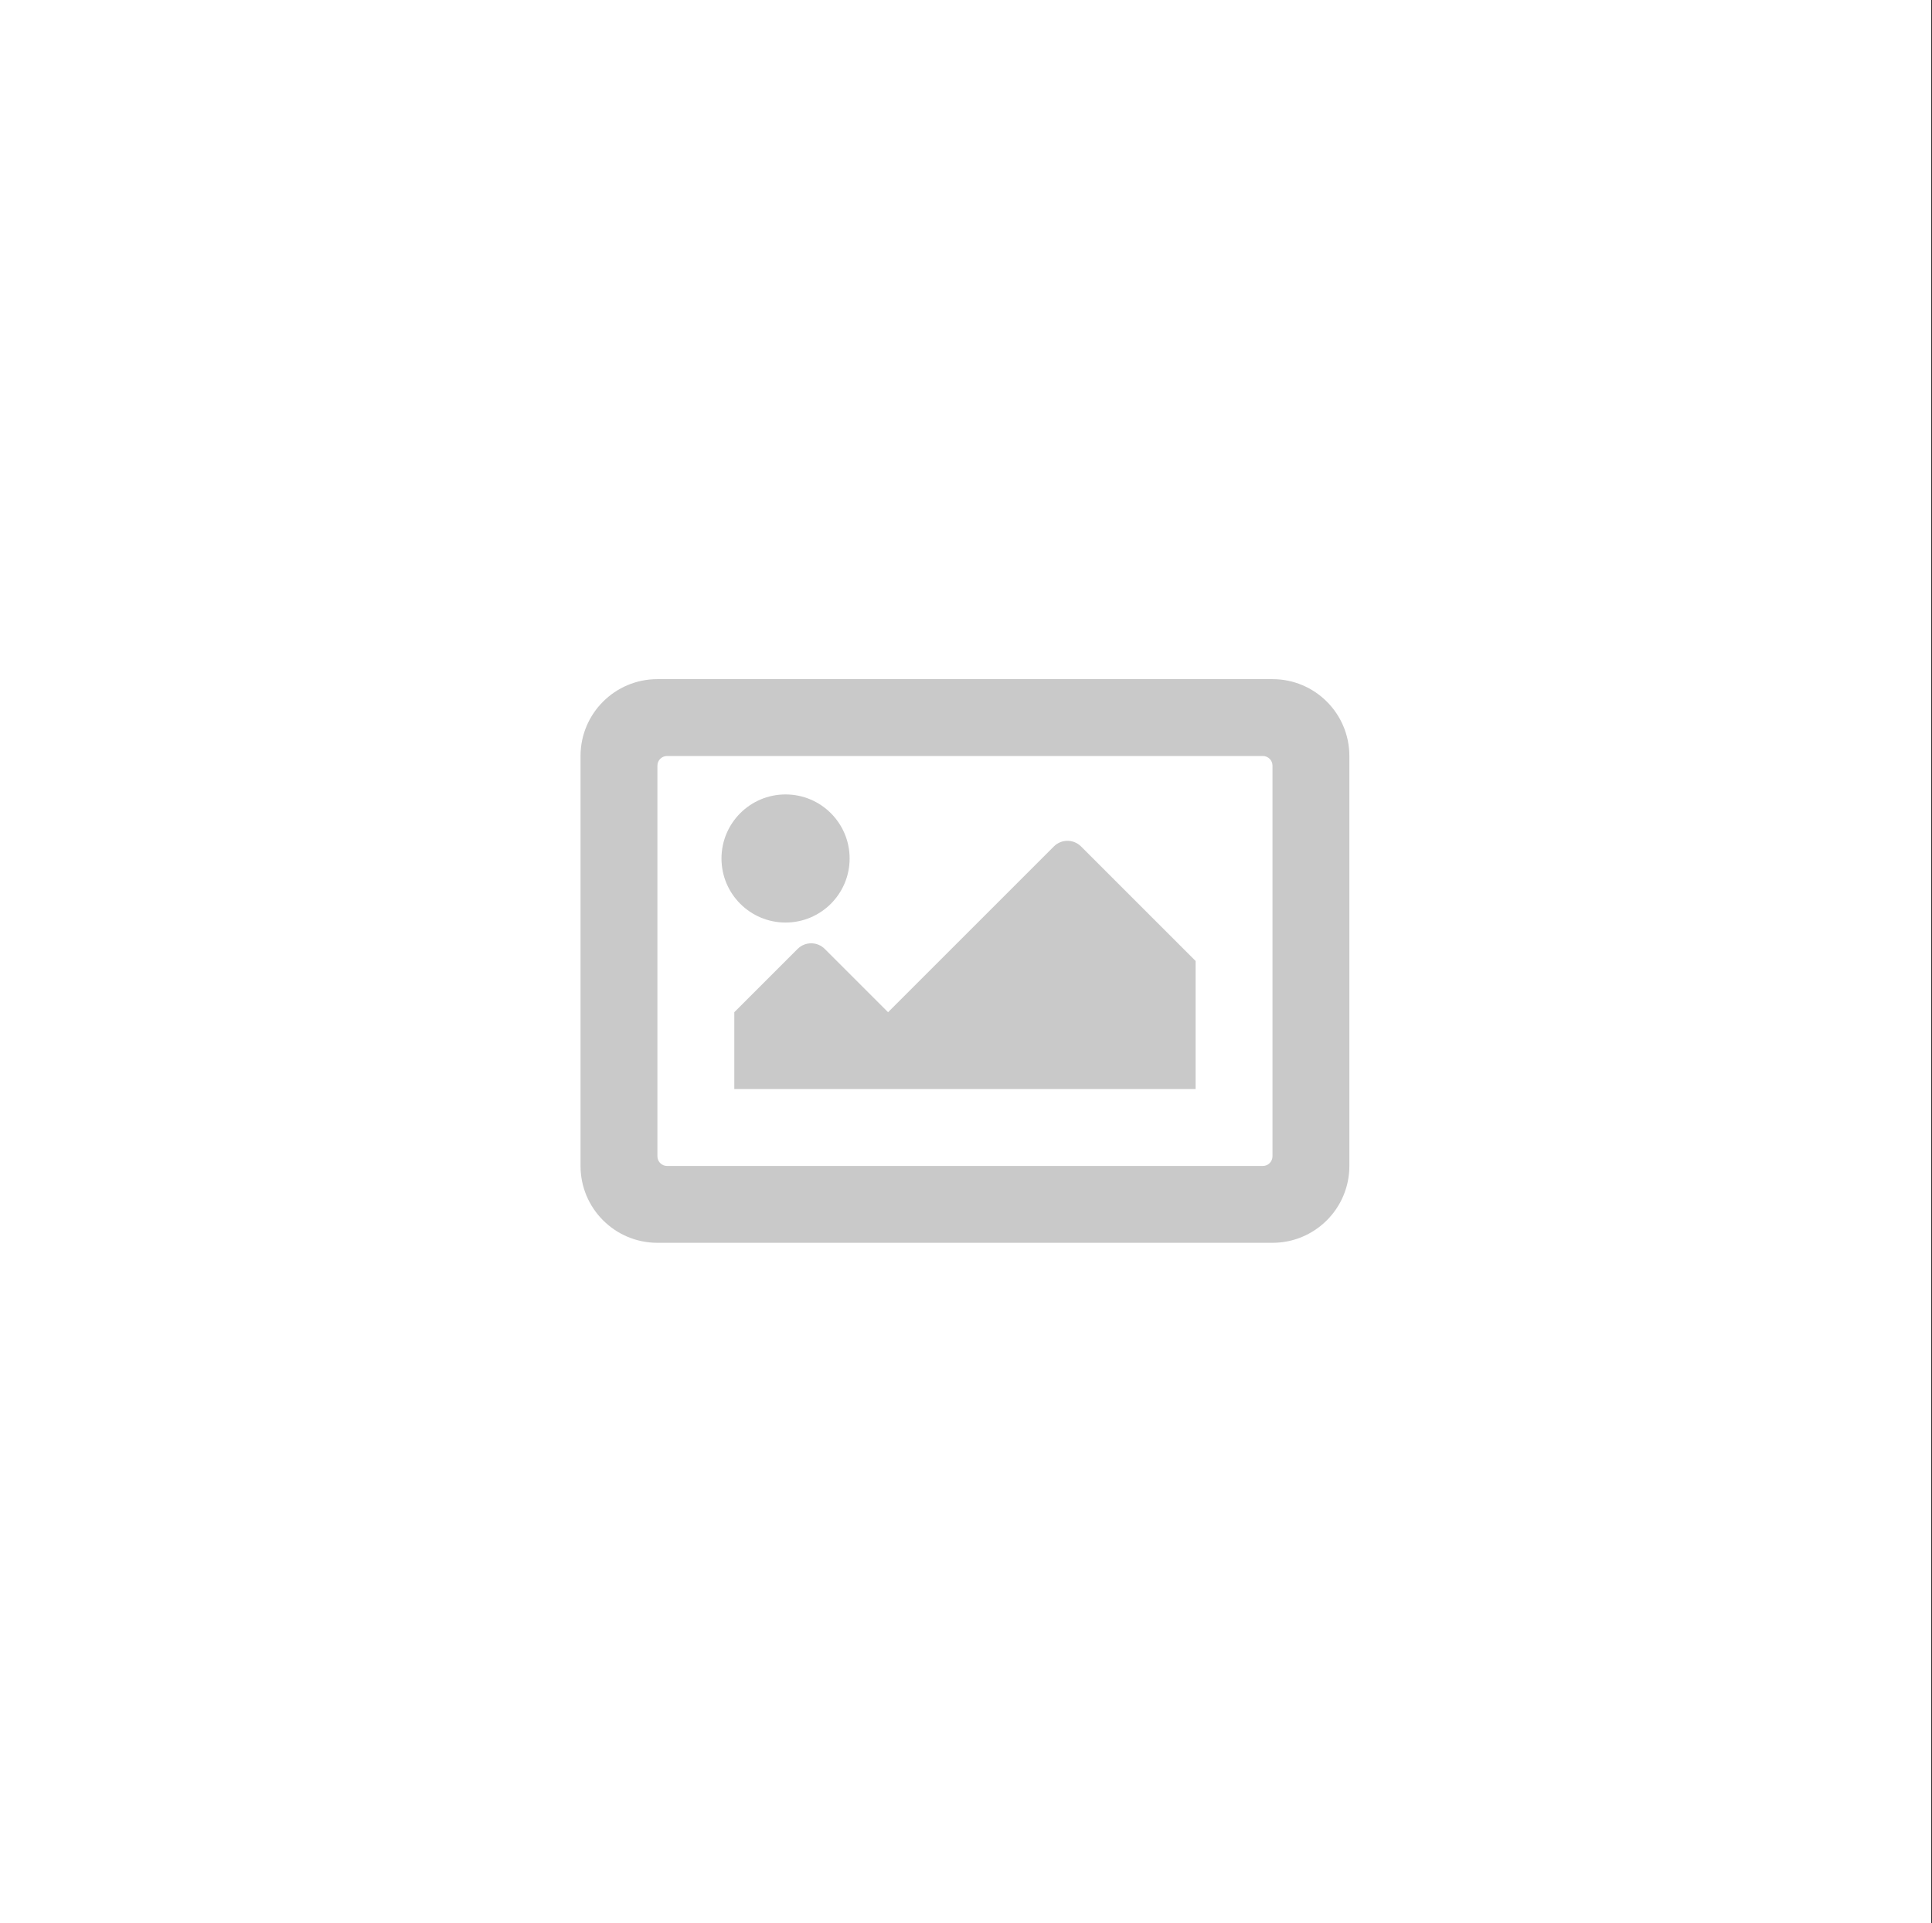
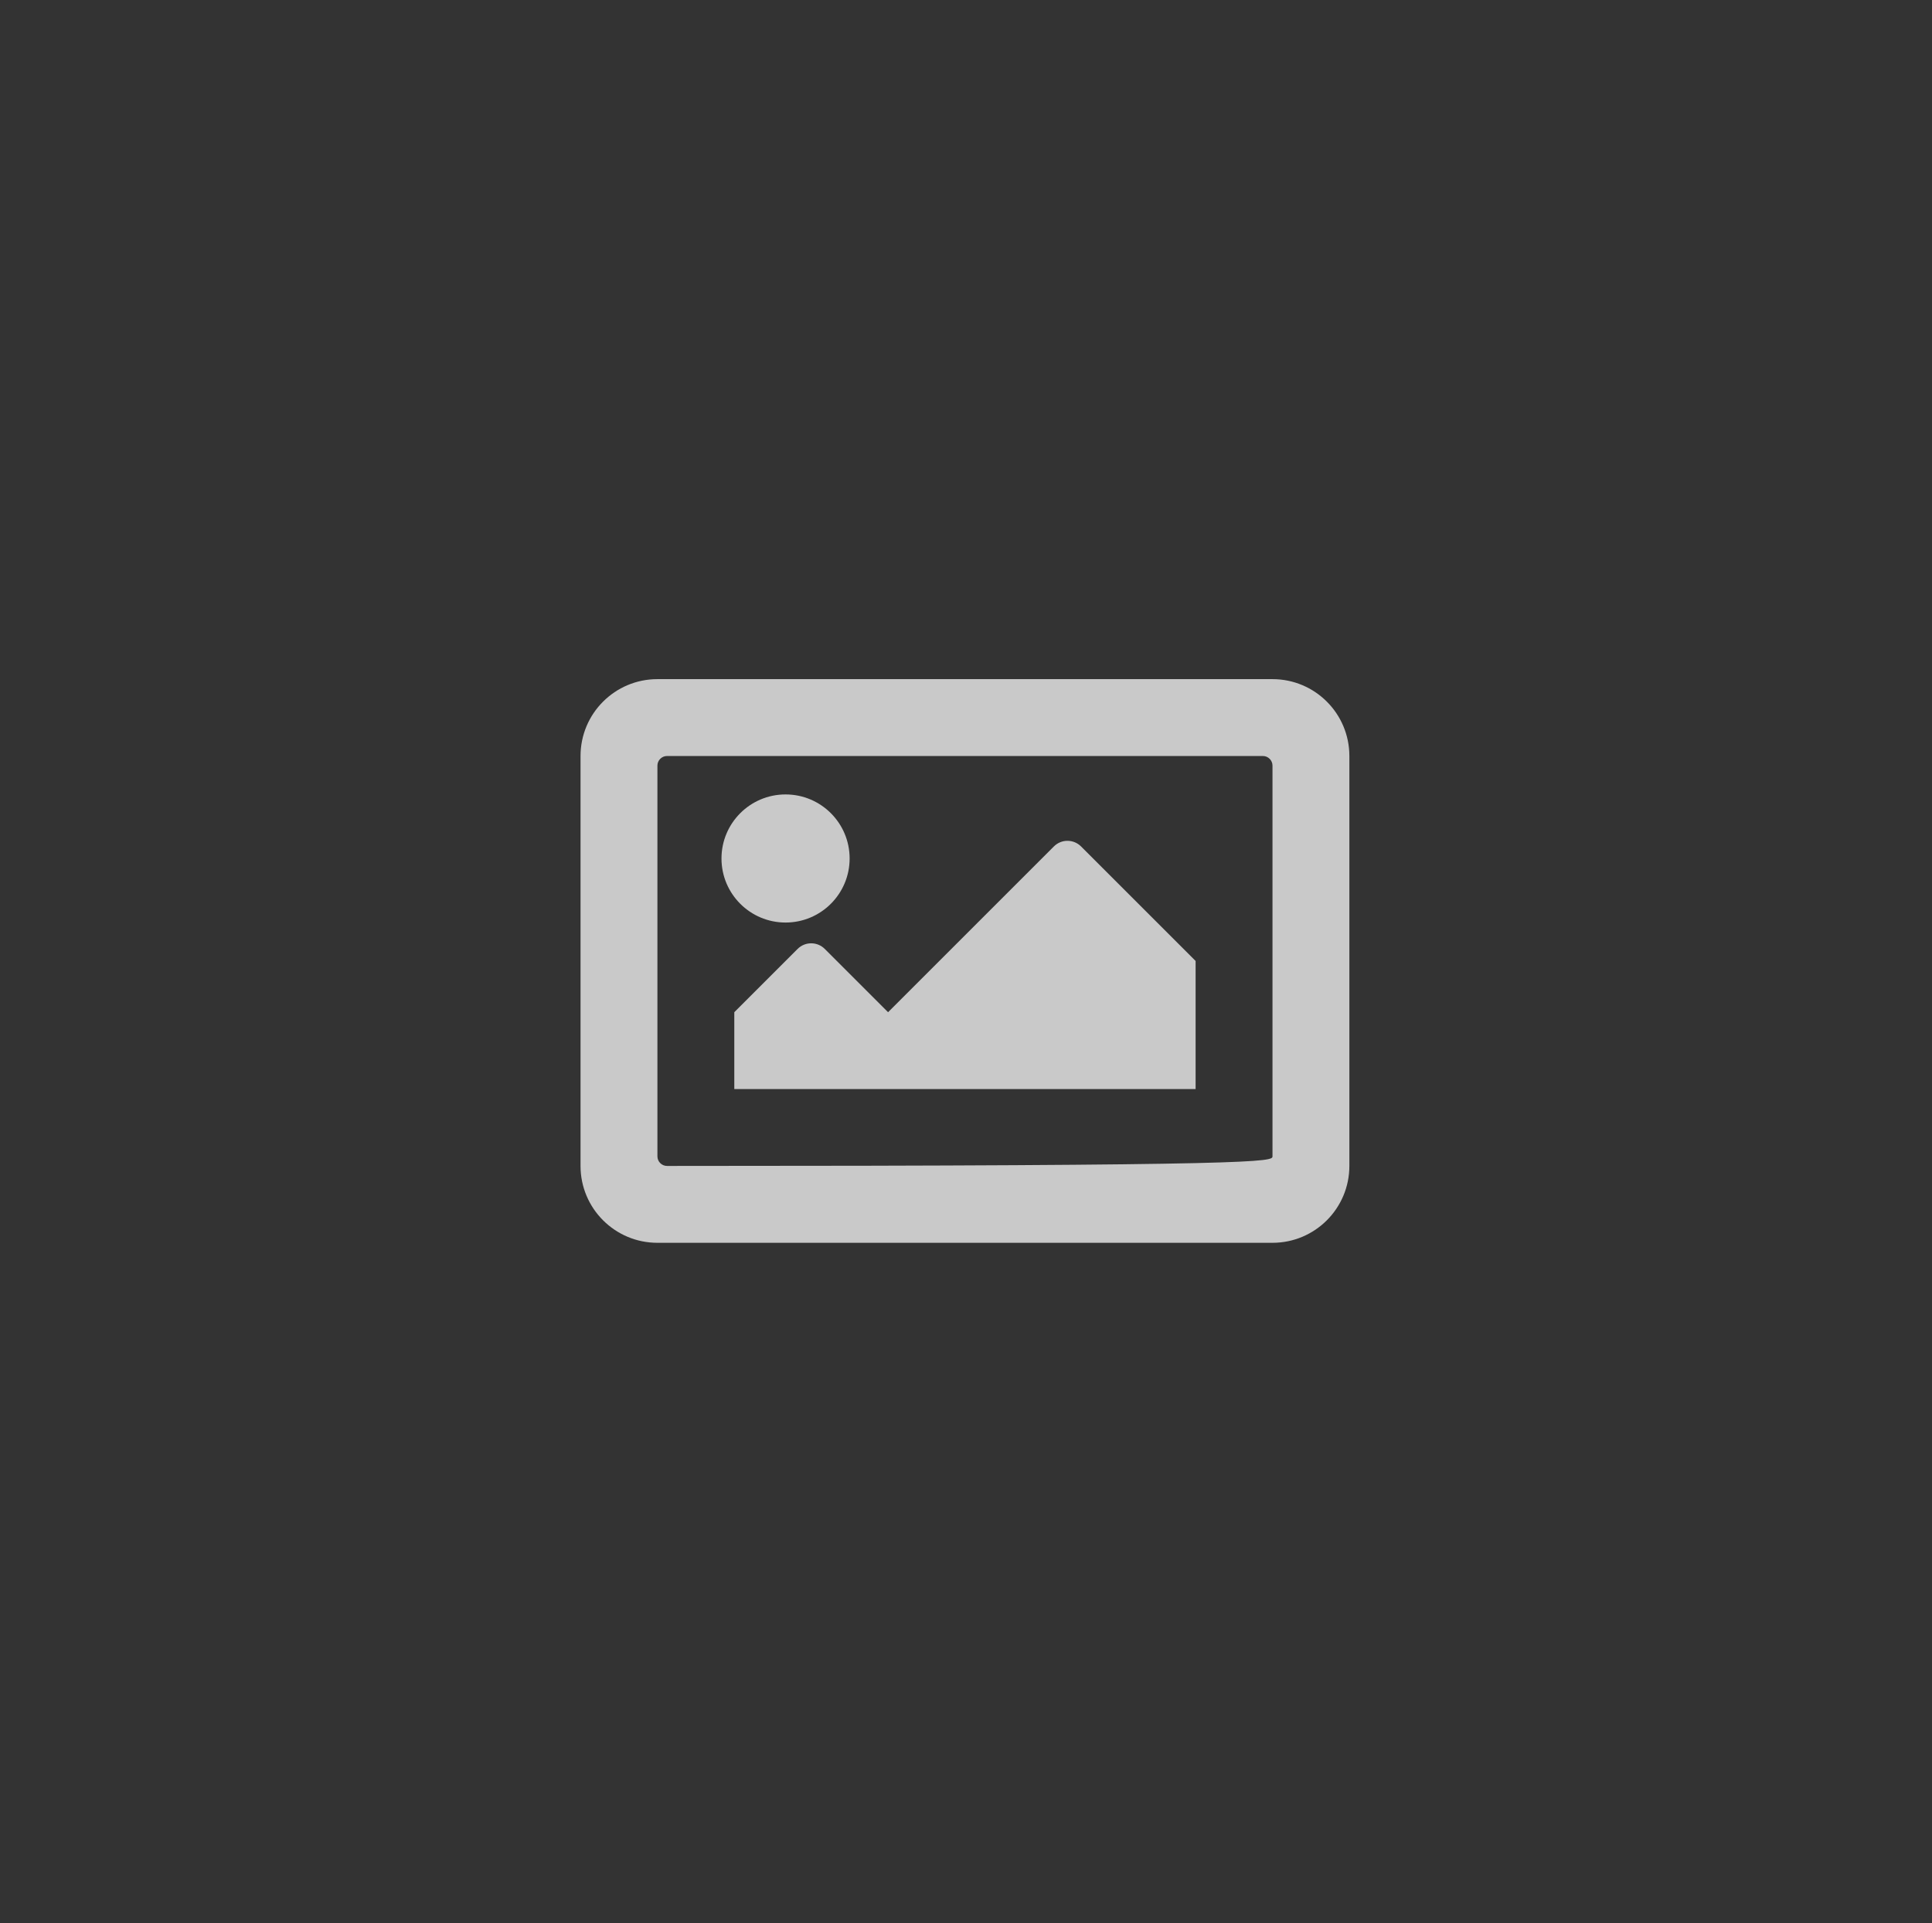
<svg xmlns="http://www.w3.org/2000/svg" width="100%" height="100%" viewBox="0 0 234 233" version="1.1" xml:space="preserve" style="fill-rule:evenodd;clip-rule:evenodd;stroke-linejoin:round;stroke-miterlimit:2;">
  <rect x="0" y="0" width="234" height="233" fill="#333333" stroke="none" />
  <g id="Foreground">
-     <rect x="-0.296" y="-0.296" width="234.197" height="234.197" style="fill:white;" />
    <g transform="matrix(0.194,0,0,0.194,51.689,76.069)">
-       <path d="M522,80L150,80C146.708,80 144,82.708 144,86L144,330C144,333.292 146.708,336 150,336L522,336C525.292,336 528,333.292 528,330L528,86C528,82.708 525.292,80 522,80ZM528,32C554.51,32 576,53.49 576,80L576,336C576,362.51 554.51,384 528,384L144,384C117.49,384 96,362.51 96,336L96,80C96,53.49 117.49,32 144,32L528,32ZM264,144C264,166.091 246.091,184 224,184C201.909,184 184,166.091 184,144C184,121.909 201.909,104 224,104C246.091,104 264,121.909 264,144ZM192,240L231.515,200.485C236.201,195.799 243.799,195.799 248.486,200.485L288,240L391.515,136.485C396.201,131.799 403.799,131.799 408.486,136.485L480,208L480,288L192,288L192,240Z" style="fill:rgb(201,201,201);fill-rule:nonzero;" />
+       <path d="M522,80L150,80C146.708,80 144,82.708 144,86L144,330C144,333.292 146.708,336 150,336C525.292,336 528,333.292 528,330L528,86C528,82.708 525.292,80 522,80ZM528,32C554.51,32 576,53.49 576,80L576,336C576,362.51 554.51,384 528,384L144,384C117.49,384 96,362.51 96,336L96,80C96,53.49 117.49,32 144,32L528,32ZM264,144C264,166.091 246.091,184 224,184C201.909,184 184,166.091 184,144C184,121.909 201.909,104 224,104C246.091,104 264,121.909 264,144ZM192,240L231.515,200.485C236.201,195.799 243.799,195.799 248.486,200.485L288,240L391.515,136.485C396.201,131.799 403.799,131.799 408.486,136.485L480,208L480,288L192,288L192,240Z" style="fill:rgb(201,201,201);fill-rule:nonzero;" />
    </g>
  </g>
</svg>